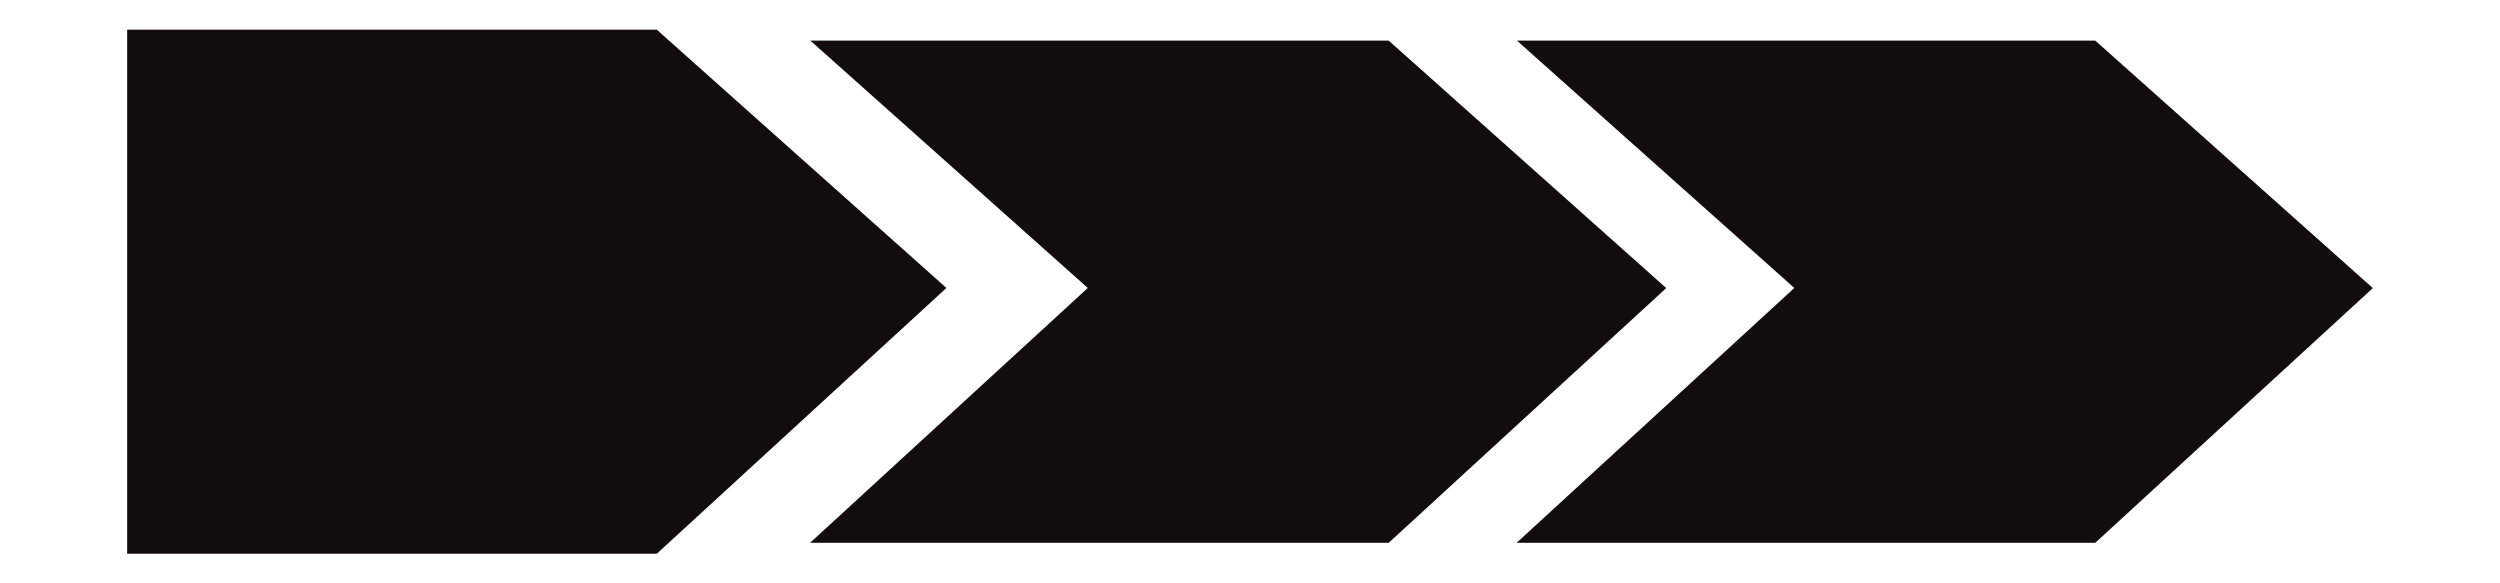
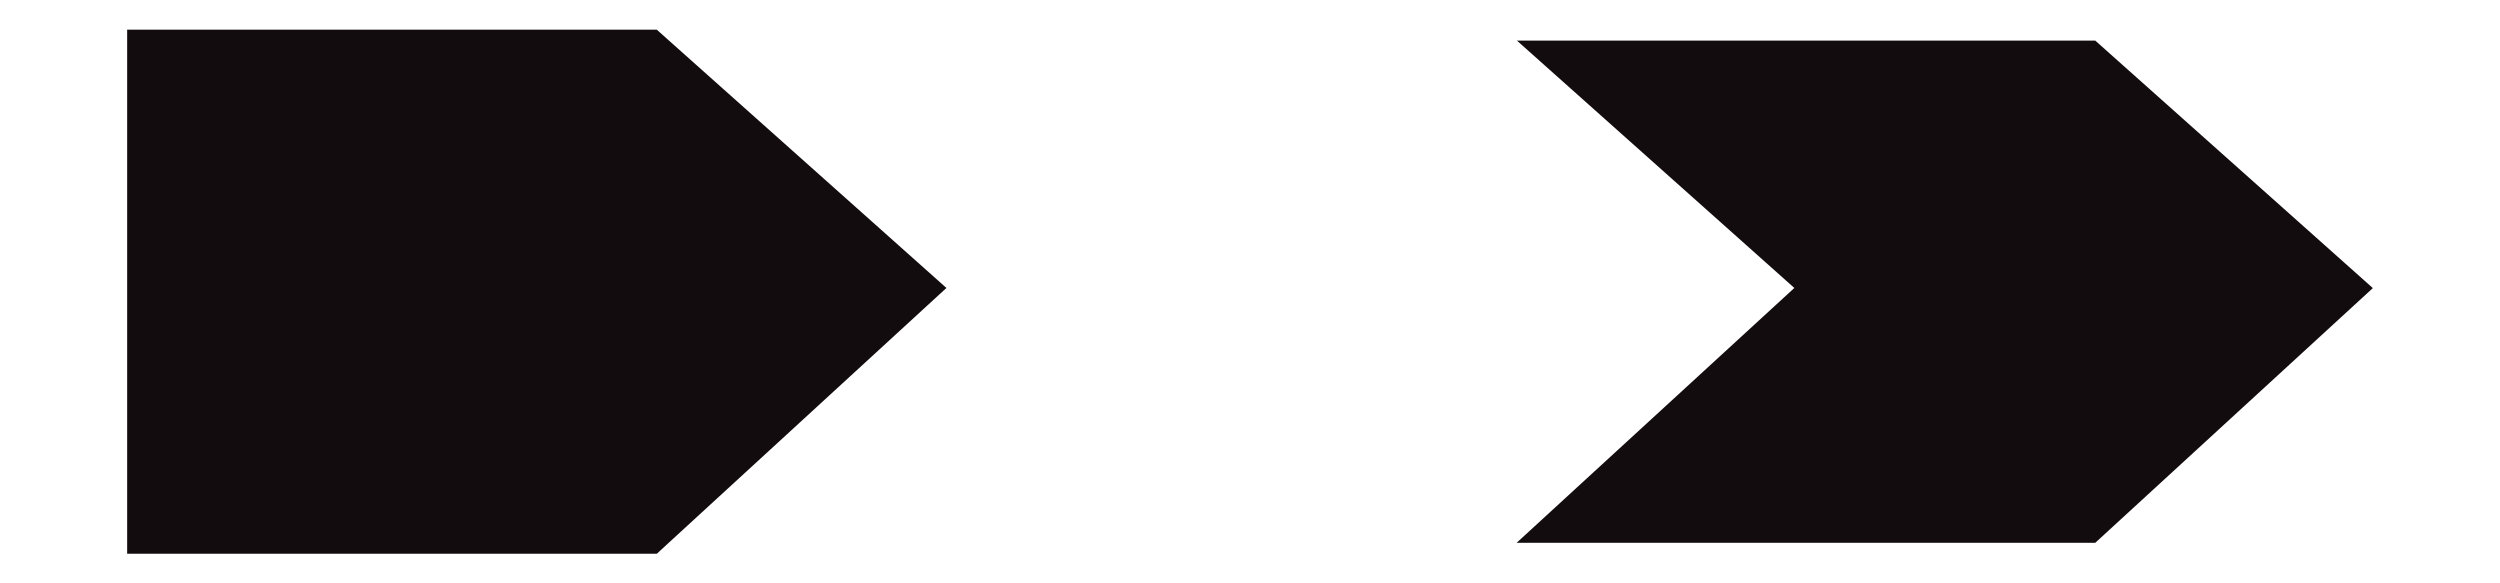
<svg xmlns="http://www.w3.org/2000/svg" xmlns:xlink="http://www.w3.org/1999/xlink" id="Layer_1" data-name="Layer 1" viewBox="0 0 42.938 10.019">
  <defs>
    <style>.cls-1{fill:url(#Super_Soft_Black_Vignette);}.cls-2{fill:url(#Super_Soft_Black_Vignette-2);}.cls-3{fill:url(#Super_Soft_Black_Vignette-3);}</style>
    <radialGradient id="Super_Soft_Black_Vignette" cx="-470.932" cy="1423.756" r="7.981" gradientTransform="translate(1357.078 -668.77) rotate(45)" gradientUnits="userSpaceOnUse">
      <stop offset="0.574" stop-color="#130c0e" />
      <stop offset="0.798" stop-color="#130c0e" />
      <stop offset="1" stop-color="#130c0e" />
    </radialGradient>
    <radialGradient id="Super_Soft_Black_Vignette-2" cx="-462.351" cy="1415.175" r="7.981" xlink:href="#Super_Soft_Black_Vignette" />
    <radialGradient id="Super_Soft_Black_Vignette-3" cx="14.78" cy="1.491" r="8.077" gradientTransform="matrix(1, 0, 0, 1, 0, 0)" xlink:href="#Super_Soft_Black_Vignette" />
  </defs>
  <title>1111</title>
-   <polygon class="cls-1" points="28.618 4.948 23.85 0.697 13.917 0.697 18.683 4.946 13.913 9.323 23.851 9.323 28.618 4.948" />
  <polygon class="cls-2" points="40.754 4.948 35.986 0.697 26.053 0.697 30.818 4.946 26.048 9.323 35.986 9.323 40.754 4.948" />
  <polygon class="cls-3" points="11.49 0.697 11.281 0.51 2.184 0.51 2.184 9.51 11.282 9.51 11.485 9.323 16.255 4.946 11.49 0.697" />
</svg>